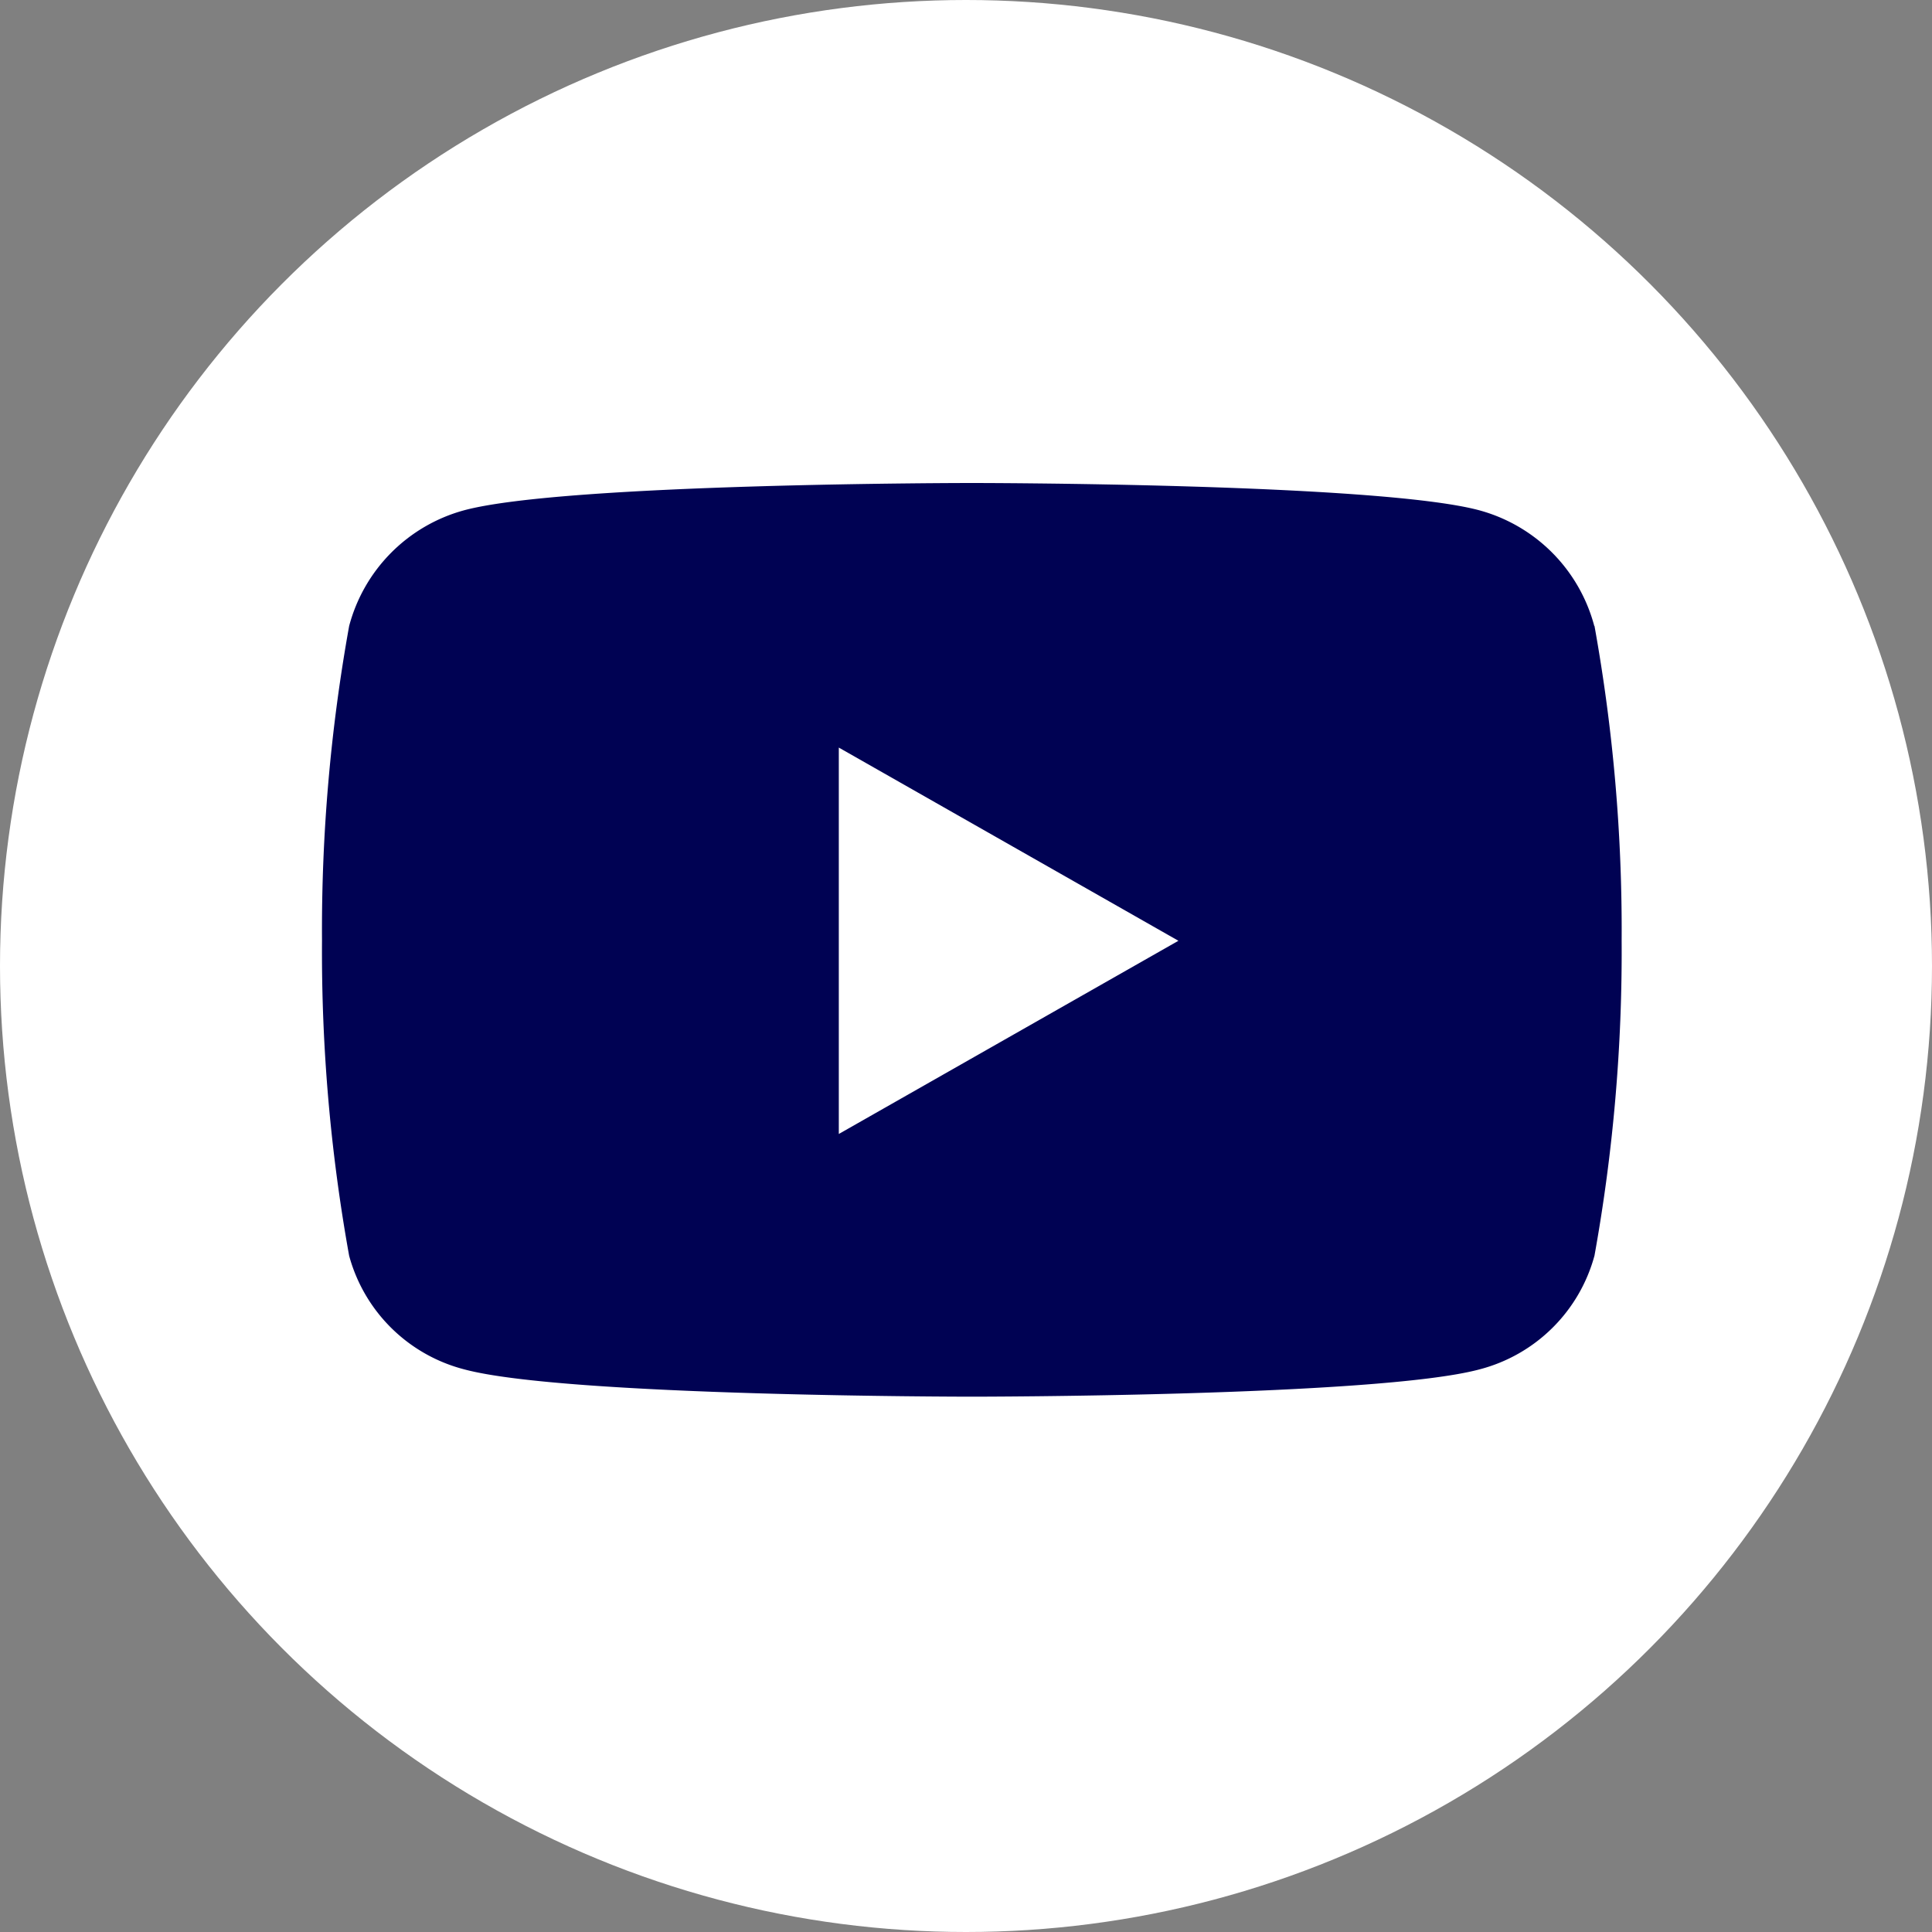
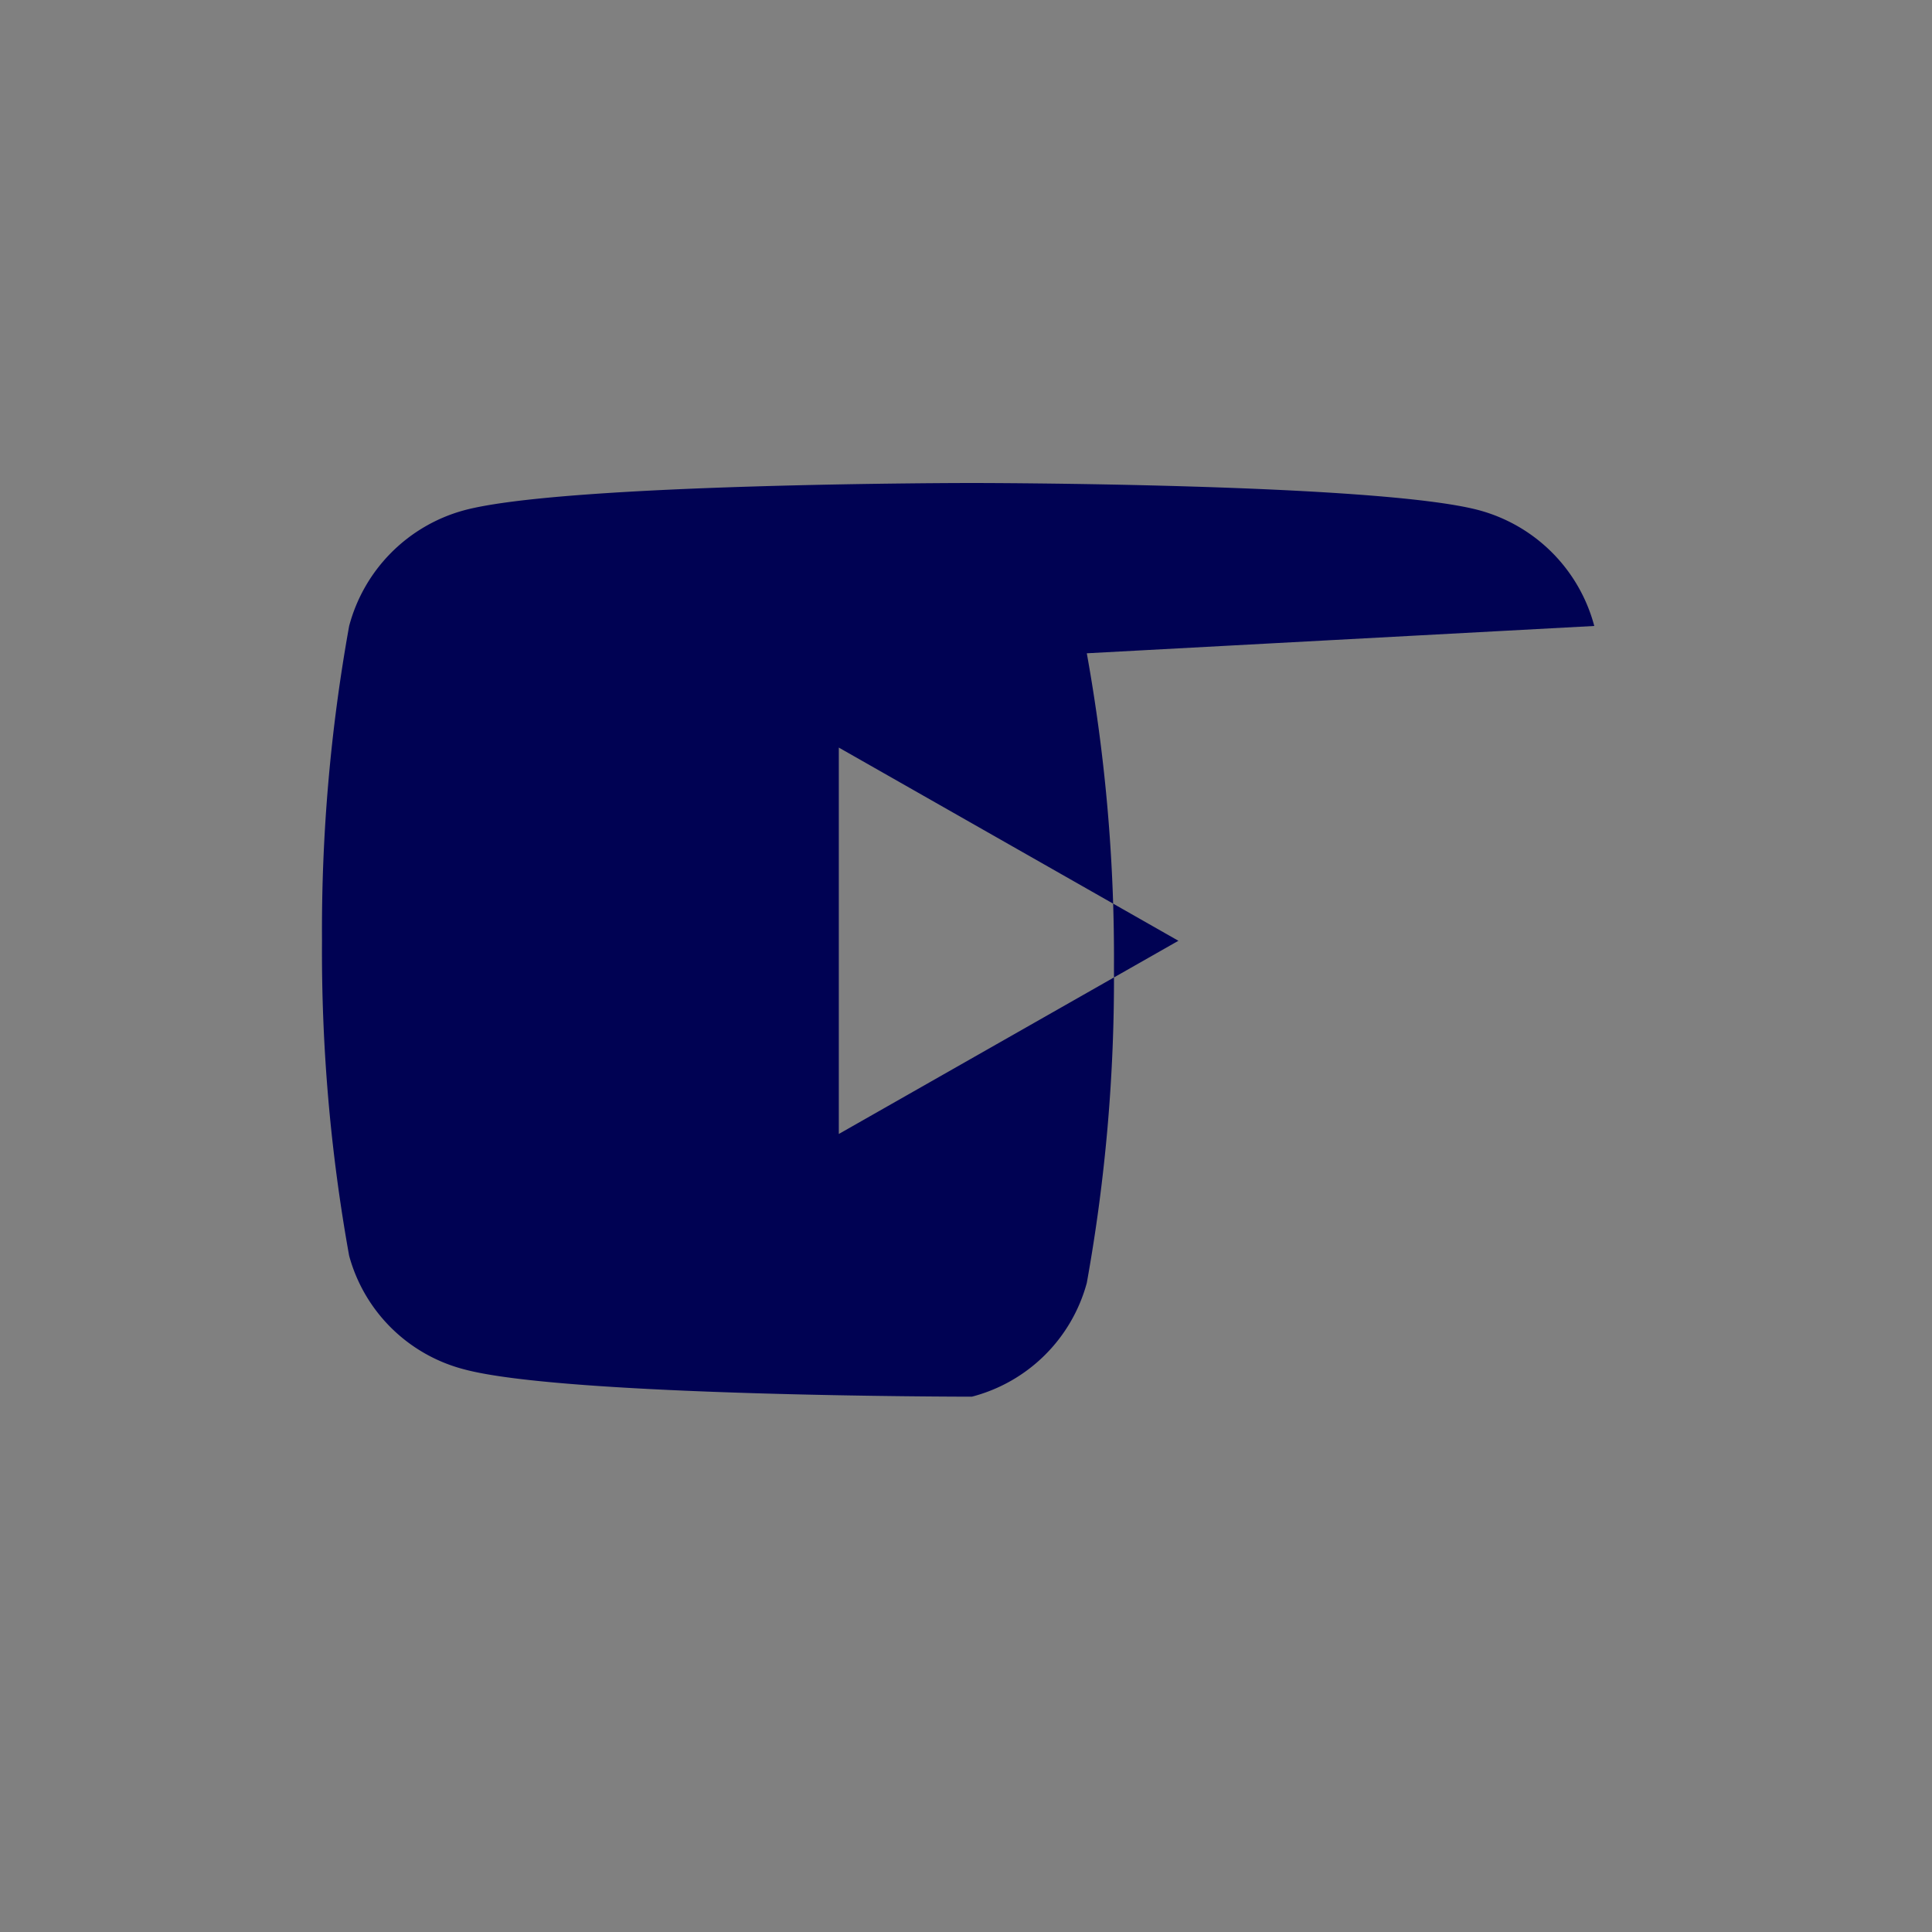
<svg xmlns="http://www.w3.org/2000/svg" width="36" height="36" viewBox="0 0 36 36">
  <rect x="0" y="0" width="36" height="36" fill="#808080" stroke="none" />
  <g id="Group_14733" data-name="Group 14733" transform="translate(-1317 -2790)">
-     <circle id="Ellipse_469" data-name="Ellipse 469" cx="18" cy="18" r="18" transform="translate(1317 2790)" fill="#fff" />
    <g id="Group_7" data-name="Group 7" transform="translate(1323 2799)">
-       <path id="Icon_awesome-youtube" data-name="Icon awesome-youtube" d="M24.757,7.164a3.042,3.042,0,0,0-2.141-2.155c-1.888-.509-9.46-.509-9.46-.509s-7.572,0-9.46.509A3.042,3.042,0,0,0,1.556,7.164,31.916,31.916,0,0,0,1.05,13.03,31.916,31.916,0,0,0,1.556,18.9,3,3,0,0,0,3.7,21.016c1.888.509,9.46.509,9.46.509s7.572,0,9.46-.509a3,3,0,0,0,2.141-2.12,31.916,31.916,0,0,0,.506-5.866,31.916,31.916,0,0,0-.506-5.866ZM10.68,16.63v-7.2l6.328,3.6Z" transform="translate(-1.05 -4.5)" fill="#000253" />
+       <path id="Icon_awesome-youtube" data-name="Icon awesome-youtube" d="M24.757,7.164a3.042,3.042,0,0,0-2.141-2.155c-1.888-.509-9.46-.509-9.46-.509s-7.572,0-9.46.509A3.042,3.042,0,0,0,1.556,7.164,31.916,31.916,0,0,0,1.05,13.03,31.916,31.916,0,0,0,1.556,18.9,3,3,0,0,0,3.7,21.016c1.888.509,9.46.509,9.46.509a3,3,0,0,0,2.141-2.12,31.916,31.916,0,0,0,.506-5.866,31.916,31.916,0,0,0-.506-5.866ZM10.68,16.63v-7.2l6.328,3.6Z" transform="translate(-1.05 -4.5)" fill="#000253" />
    </g>
  </g>
</svg>